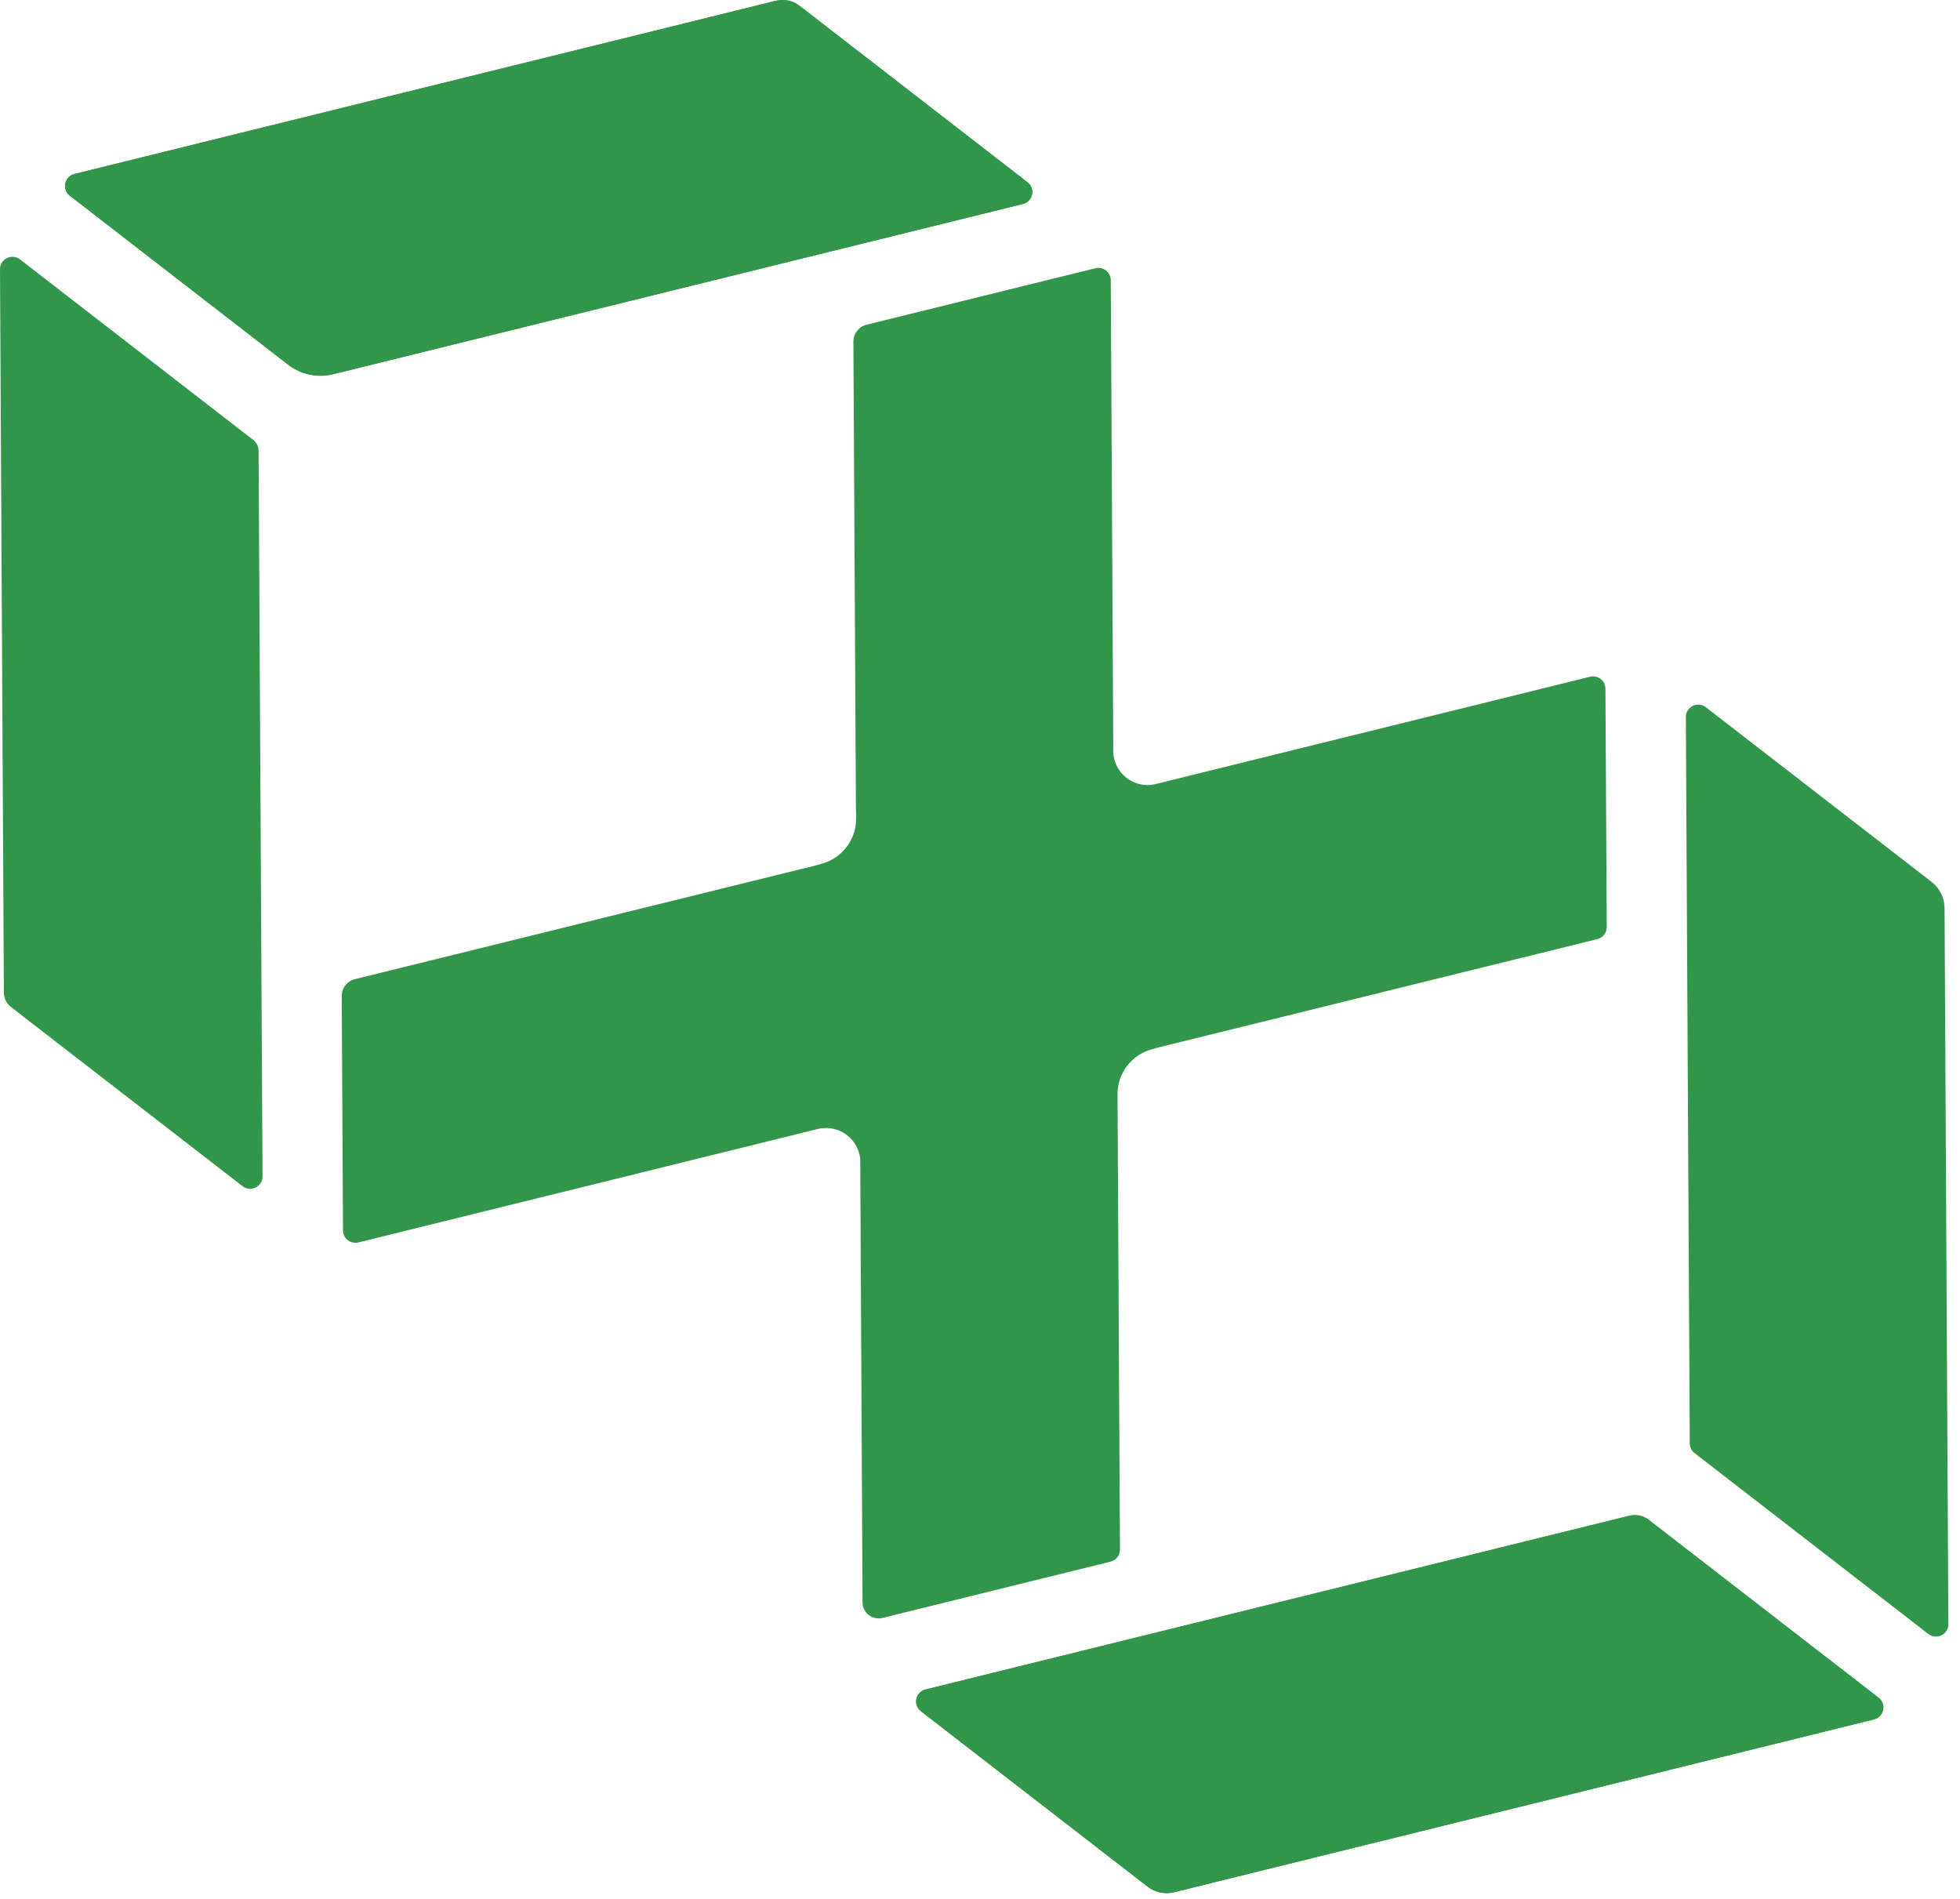
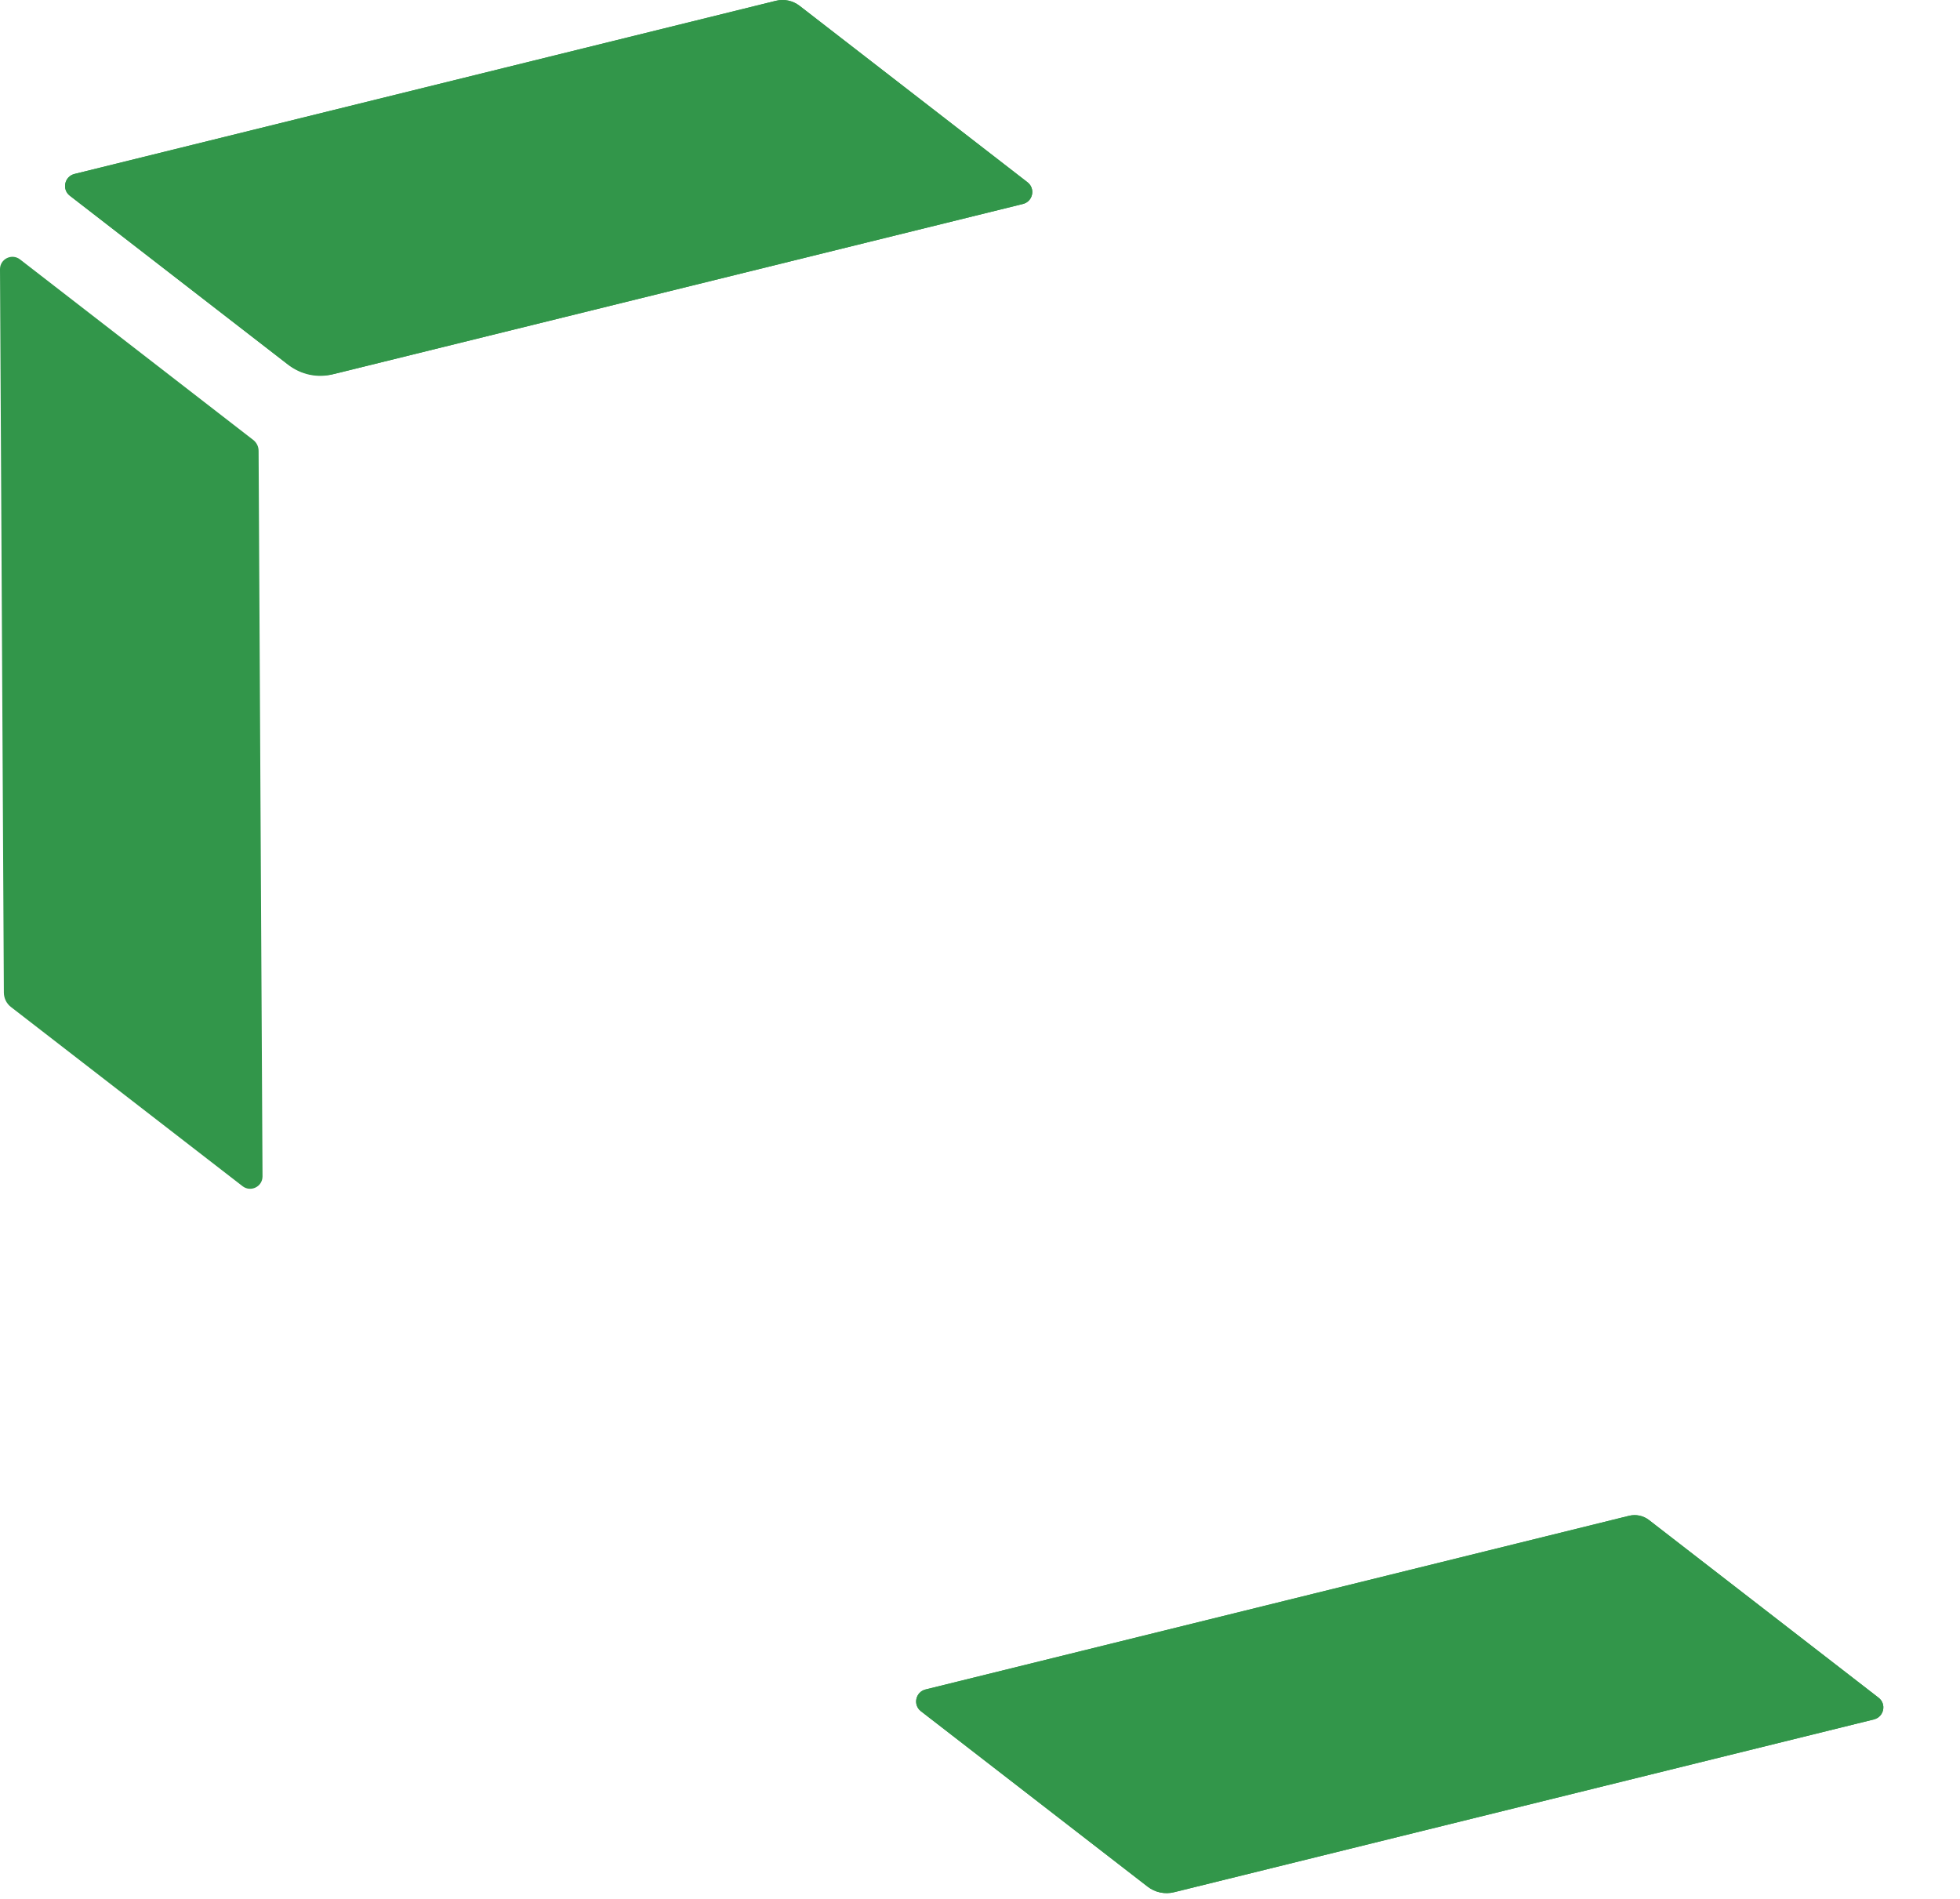
<svg xmlns="http://www.w3.org/2000/svg" width="32" height="31" viewBox="0 0 32 31" fill="none">
  <path d="M0.063 16.206L3.26636e-06 4.395C-0.001 4.227 0.194 4.132 0.327 4.235L4.133 7.181C4.189 7.224 4.222 7.289 4.222 7.36L4.286 19.204C4.287 19.373 4.092 19.468 3.959 19.364L0.178 16.439C0.106 16.383 0.064 16.297 0.063 16.206Z" fill="#32964A" />
  <path d="M16.7 3.33L5.463 6.103C5.192 6.17 4.906 6.11 4.686 5.939L1.14 3.195C1.007 3.092 1.052 2.881 1.216 2.84L12.668 0.013C12.802 -0.02 12.944 0.01 13.053 0.094L16.775 2.975C16.909 3.079 16.864 3.29 16.7 3.33Z" fill="#32964A" />
  <path d="M16.7 3.33L5.43 6.111C5.181 6.173 4.917 6.117 4.713 5.96L1.14 3.195C1.007 3.092 1.052 2.881 1.216 2.84L12.668 0.013C12.802 -0.02 12.944 0.01 13.053 0.094L16.775 2.975C16.909 3.079 16.864 3.29 16.7 3.33Z" fill="#32964A" />
  <path d="M30.594 28.07L19.168 30.891C19.018 30.928 18.86 30.895 18.737 30.8L15.035 27.936C14.902 27.833 14.947 27.622 15.111 27.581L26.596 24.746C26.709 24.718 26.829 24.743 26.921 24.814L30.67 27.715C30.804 27.818 30.759 28.029 30.594 28.07Z" fill="#32964A" />
  <path d="M30.594 28.07L19.168 30.891C19.018 30.928 18.86 30.895 18.737 30.8L15.035 27.936C14.902 27.833 14.947 27.622 15.111 27.581L26.596 24.746C26.709 24.718 26.829 24.743 26.921 24.814L30.67 27.715C30.804 27.818 30.759 28.029 30.594 28.07Z" fill="#32964A" />
-   <path d="M27.588 23.563L27.524 11.706C27.523 11.538 27.718 11.443 27.851 11.546L31.535 14.396C31.668 14.499 31.747 14.659 31.748 14.827L31.81 26.515C31.811 26.683 31.616 26.778 31.483 26.675L27.666 23.722C27.617 23.684 27.588 23.625 27.588 23.563Z" fill="#32964A" />
-   <path d="M14.047 18.969C14.045 18.663 13.794 18.415 13.487 18.415C13.442 18.415 13.396 18.42 13.352 18.431L5.851 20.283C5.724 20.314 5.6 20.219 5.6 20.088L5.579 16.261C5.578 16.131 5.668 16.016 5.795 15.985L13.161 14.167L13.165 14.169L13.415 14.101C13.749 14.01 13.979 13.707 13.977 13.363L13.976 13.263L13.974 13.178L13.933 5.576C13.933 5.445 14.021 5.332 14.148 5.301L17.884 4.379C18.011 4.348 18.134 4.443 18.135 4.574L18.176 12.262C18.177 12.568 18.428 12.816 18.735 12.816C18.781 12.816 18.826 12.81 18.87 12.799L25.96 11.048C26.087 11.016 26.211 11.112 26.211 11.243L26.233 15.134C26.233 15.227 26.169 15.309 26.079 15.331L18.924 17.097L18.805 17.13C18.471 17.221 18.241 17.525 18.245 17.869L18.246 17.969L18.285 25.297C18.286 25.391 18.222 25.472 18.131 25.494L14.408 26.413C14.243 26.454 14.083 26.33 14.082 26.161L14.045 18.97L14.047 18.969Z" fill="#32964A" />
</svg>